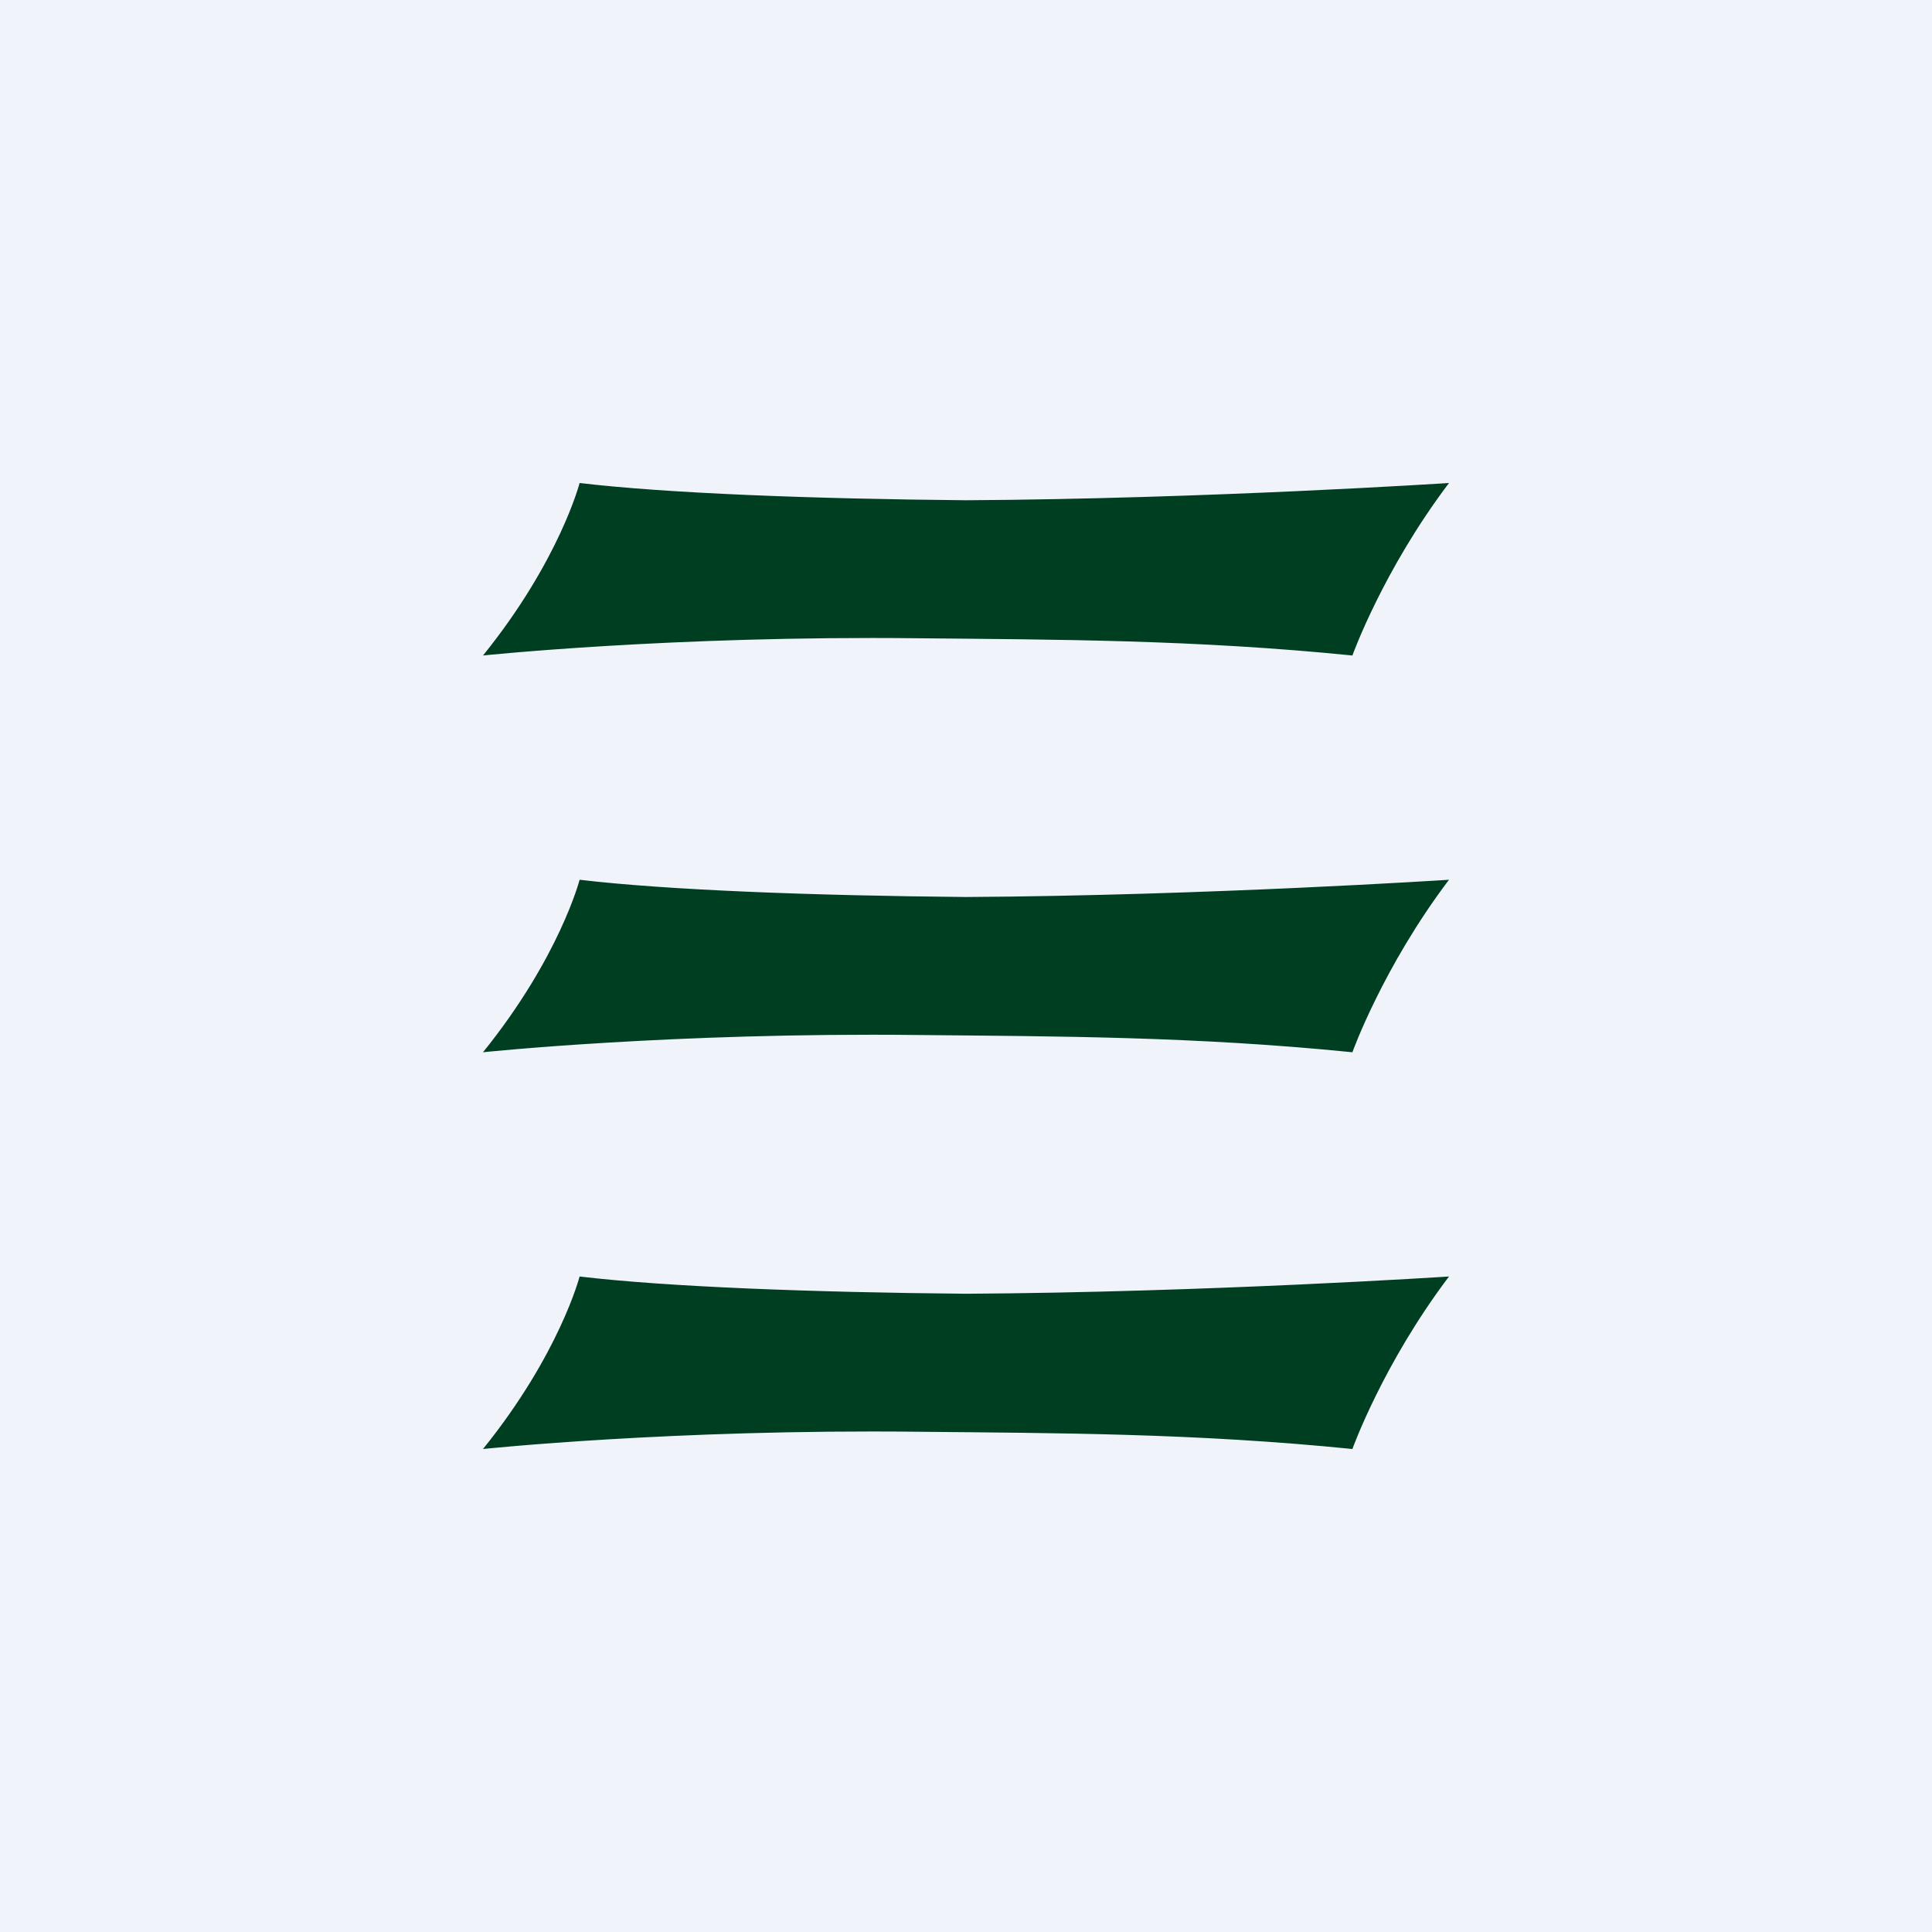
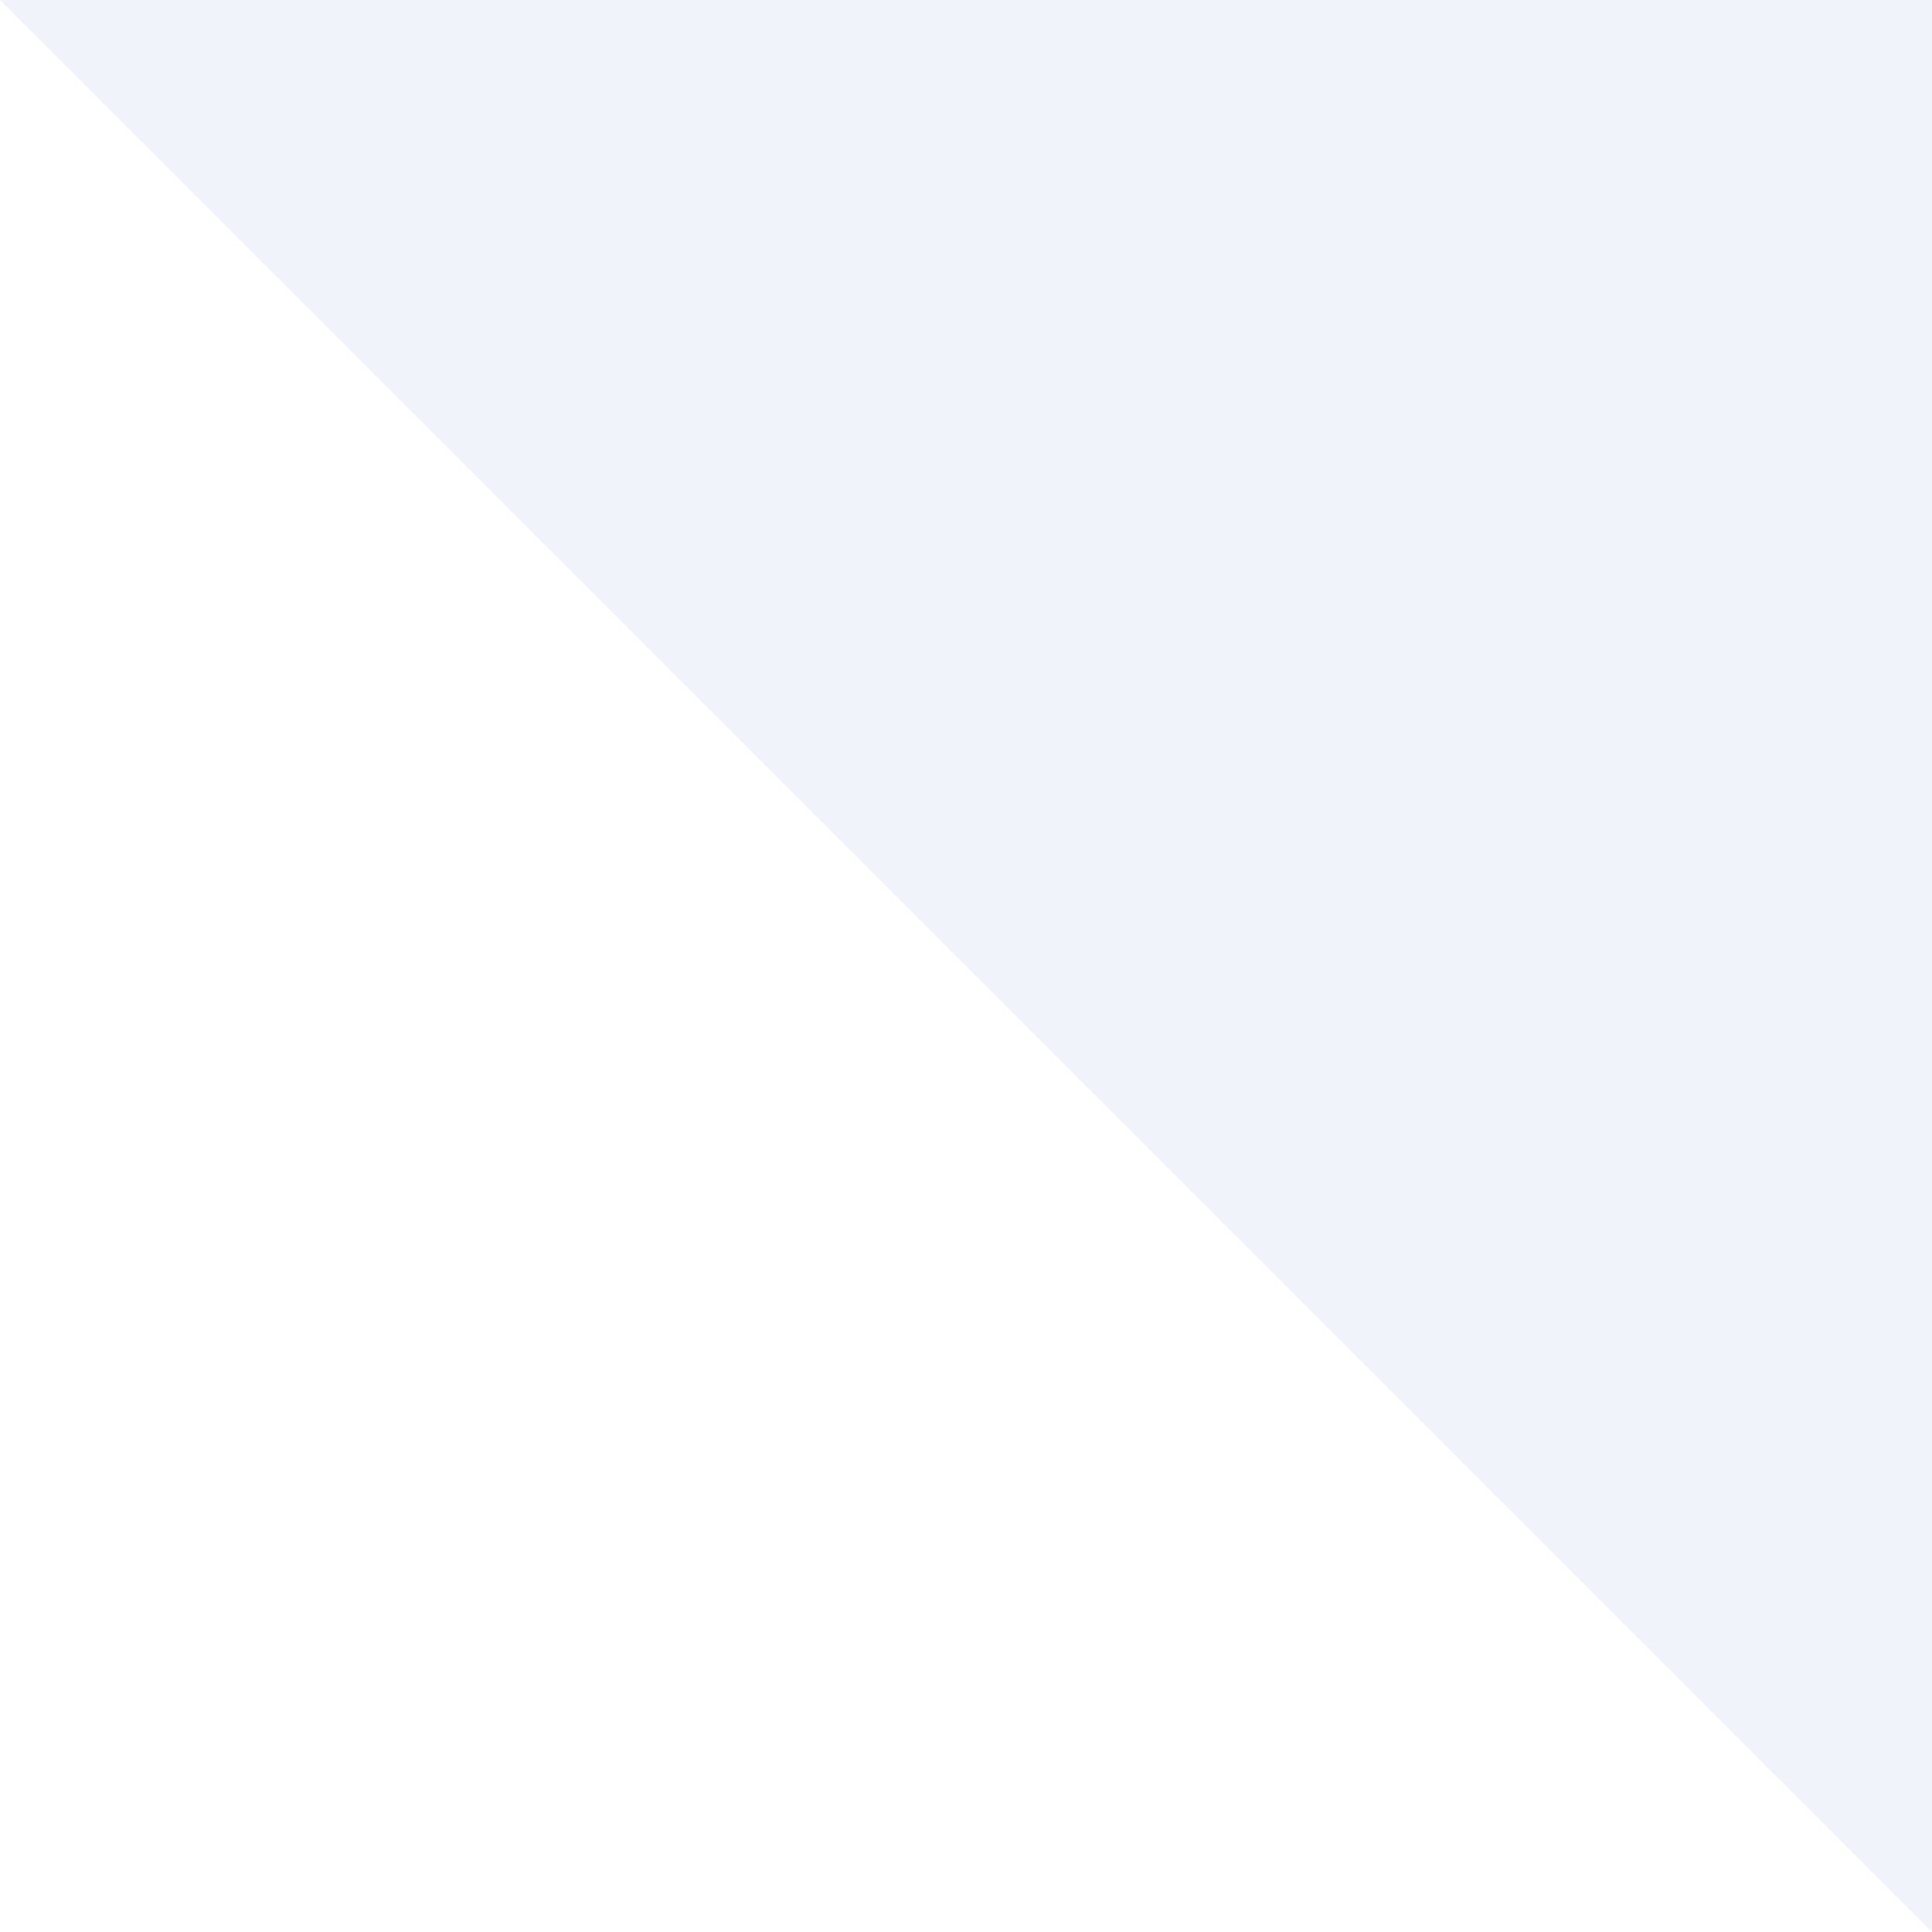
<svg xmlns="http://www.w3.org/2000/svg" width="56" height="56" viewBox="0 0 56 56">
-   <path fill="#F0F3FA" d="M0 0h56v56H0z" />
-   <path d="M16.8 14s-.58 2.25-2.8 5c0 0 5.51-.58 12.6-.5 4.05.04 8.03.04 12.6.5 0 0 .88-2.46 2.8-5 0 0-7.04.46-14 .5-4.44-.04-8.68-.2-11.2-.5ZM16.8 25.5s-.58 2.25-2.8 5c0 0 5.51-.58 12.6-.5 4.05.04 8.03.04 12.6.5 0 0 .88-2.46 2.8-5 0 0-7.04.46-14 .5-4.44-.04-8.68-.2-11.2-.5ZM16.8 37s-.58 2.25-2.8 5c0 0 5.51-.58 12.6-.5 4.05.04 8.03.04 12.6.5 0 0 .88-2.46 2.8-5 0 0-7.04.46-14 .5-4.44-.04-8.68-.2-11.2-.5Z" fill="#003E21" />
+   <path fill="#F0F3FA" d="M0 0h56v56z" />
</svg>